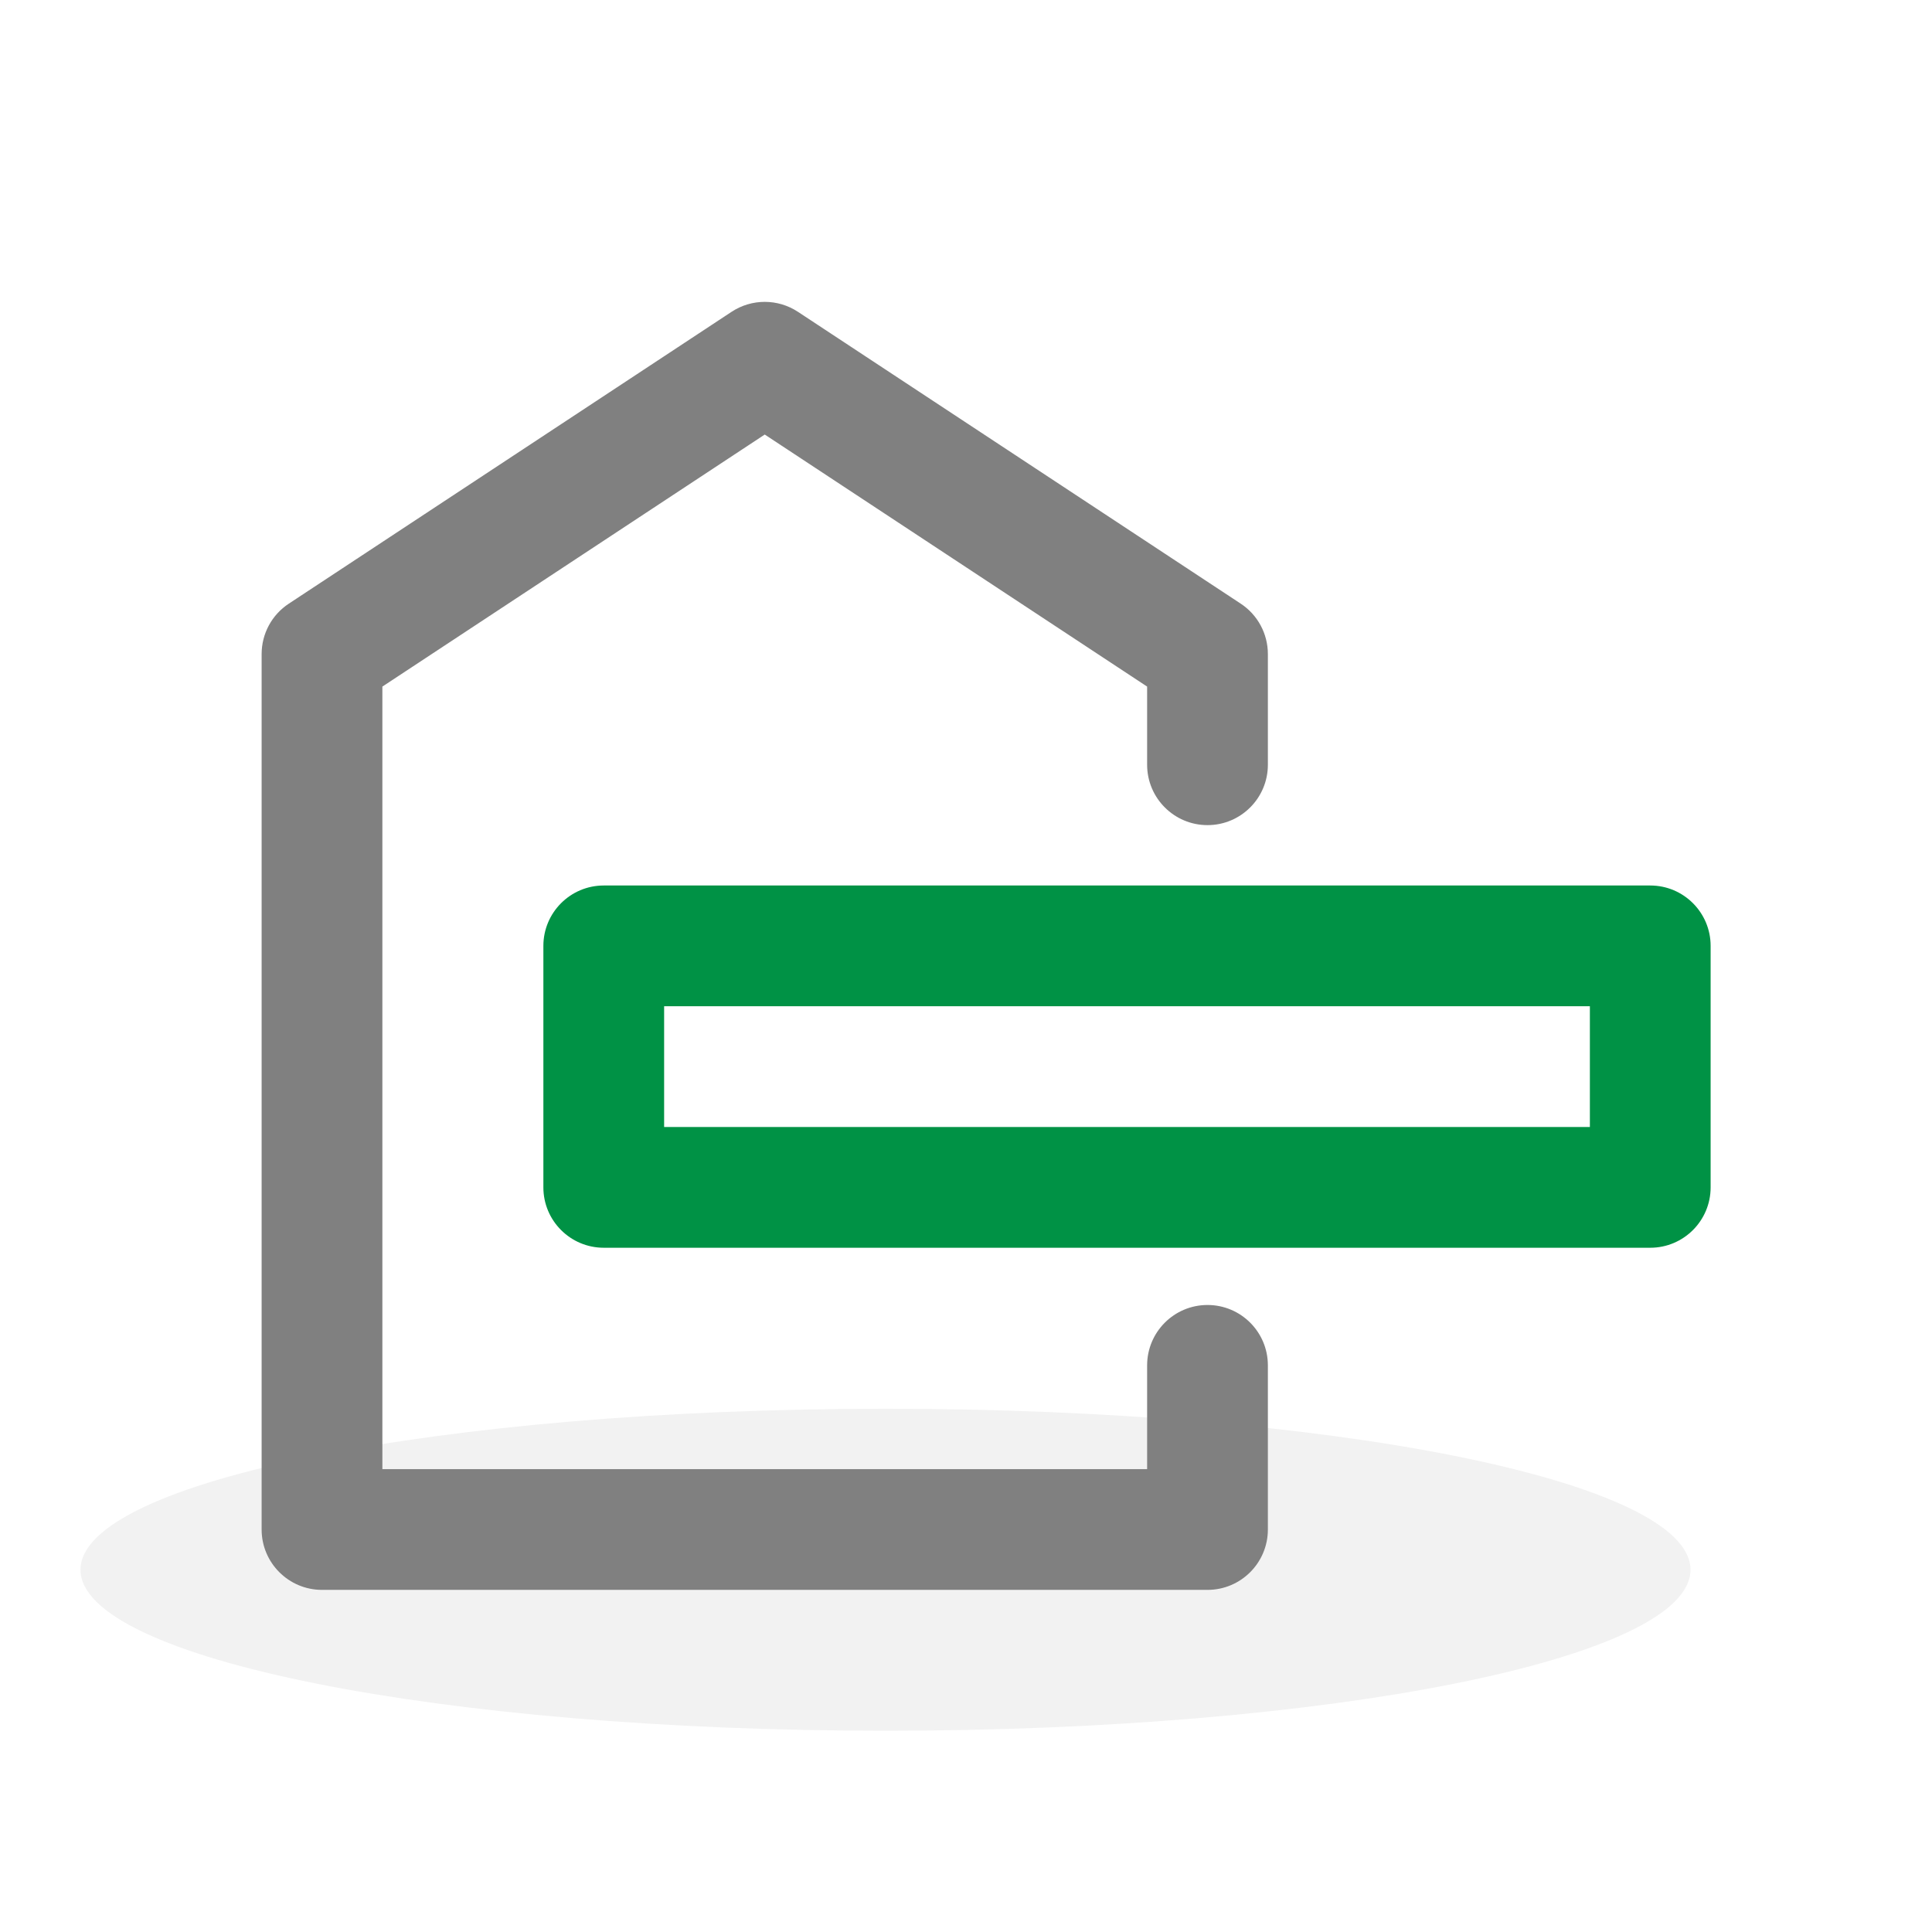
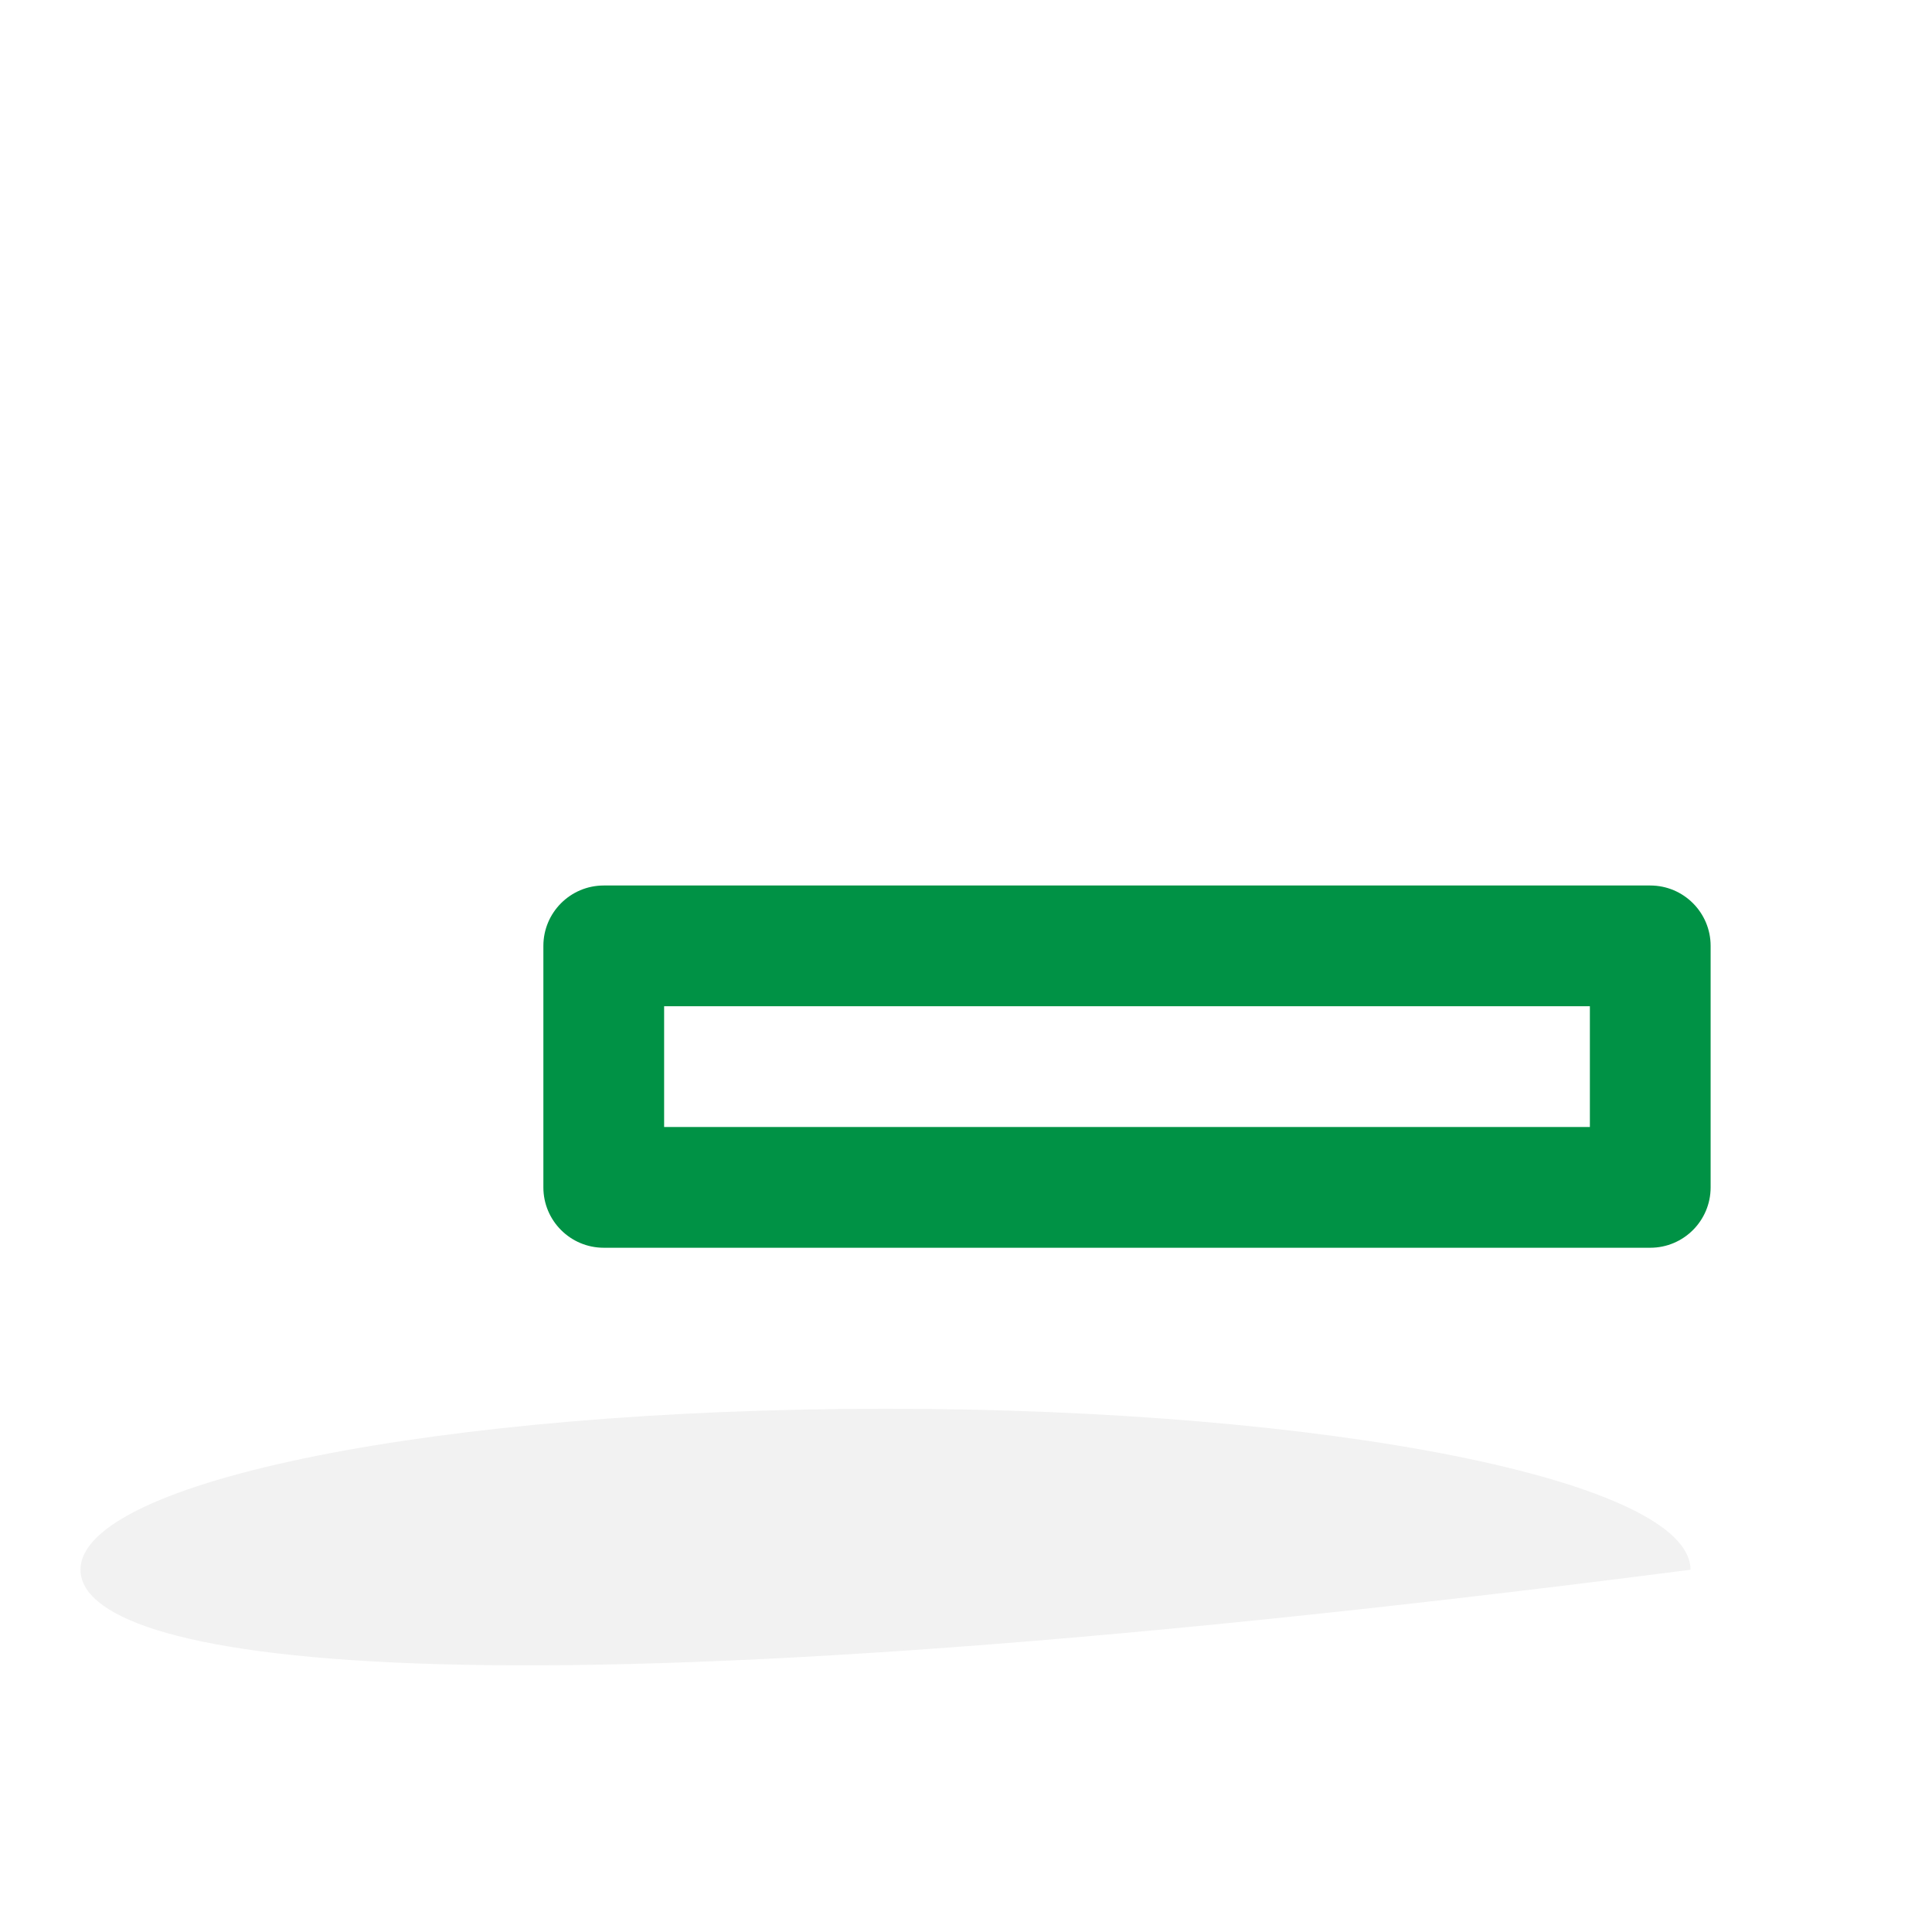
<svg xmlns="http://www.w3.org/2000/svg" width="48" height="48" viewBox="0 0 48 48" fill="none">
  <rect width="48" height="48" fill="white" />
-   <path d="M42 39C42 41.209 33.046 43 22 43C10.954 43 2 41.209 2 39C2 36.791 10.954 35 22 35C33.046 35 42 36.791 42 39Z" fill="#F2F2F2" />
-   <path fill-rule="evenodd" clip-rule="evenodd" d="M19.826 7.748C19.325 7.417 18.675 7.417 18.174 7.748L7.175 14.998C6.753 15.275 6.5 15.746 6.5 16.25V38C6.5 38.828 7.172 39.5 8 39.5H30C30.828 39.5 31.5 38.828 31.5 38V33.922C31.5 33.093 30.828 32.422 30 32.422C29.172 32.422 28.5 33.093 28.5 33.922V36.5H9.5V17.058L19 10.796L28.5 17.058V19C28.5 19.828 29.172 20.5 30 20.5C30.828 20.5 31.5 19.828 31.5 19V16.25C31.5 15.746 31.247 15.275 30.826 14.998L19.826 7.748Z" fill="#808080" />
+   <path d="M42 39C10.954 43 2 41.209 2 39C2 36.791 10.954 35 22 35C33.046 35 42 36.791 42 39Z" fill="#F2F2F2" />
  <path fill-rule="evenodd" clip-rule="evenodd" d="M42.5 23.5C42.5 22.672 41.828 22 41 22H15C14.172 22 13.5 22.672 13.5 23.5V29.5C13.5 30.328 14.172 31 15 31H41C41.828 31 42.5 30.328 42.5 29.5V23.5ZM39.5 25V28H16.5V25H39.5Z" fill="#009245" />
</svg>